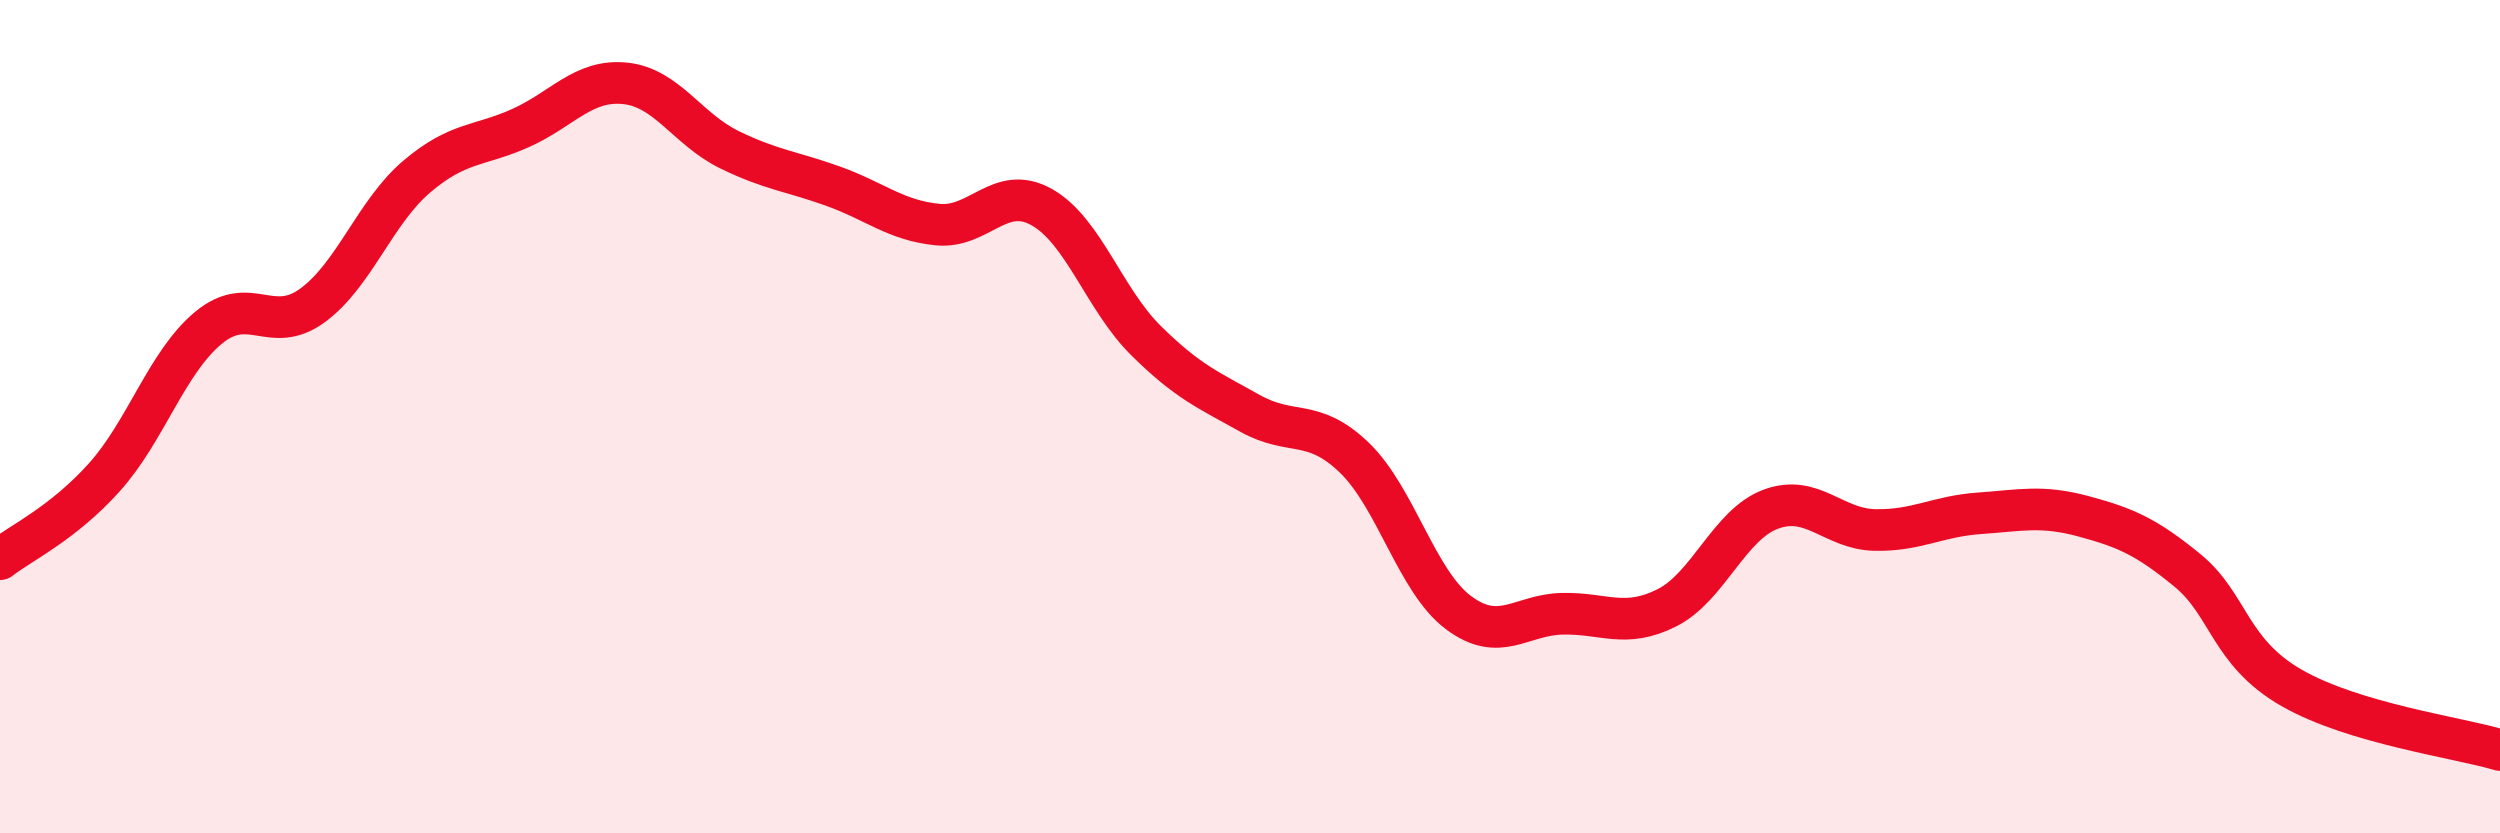
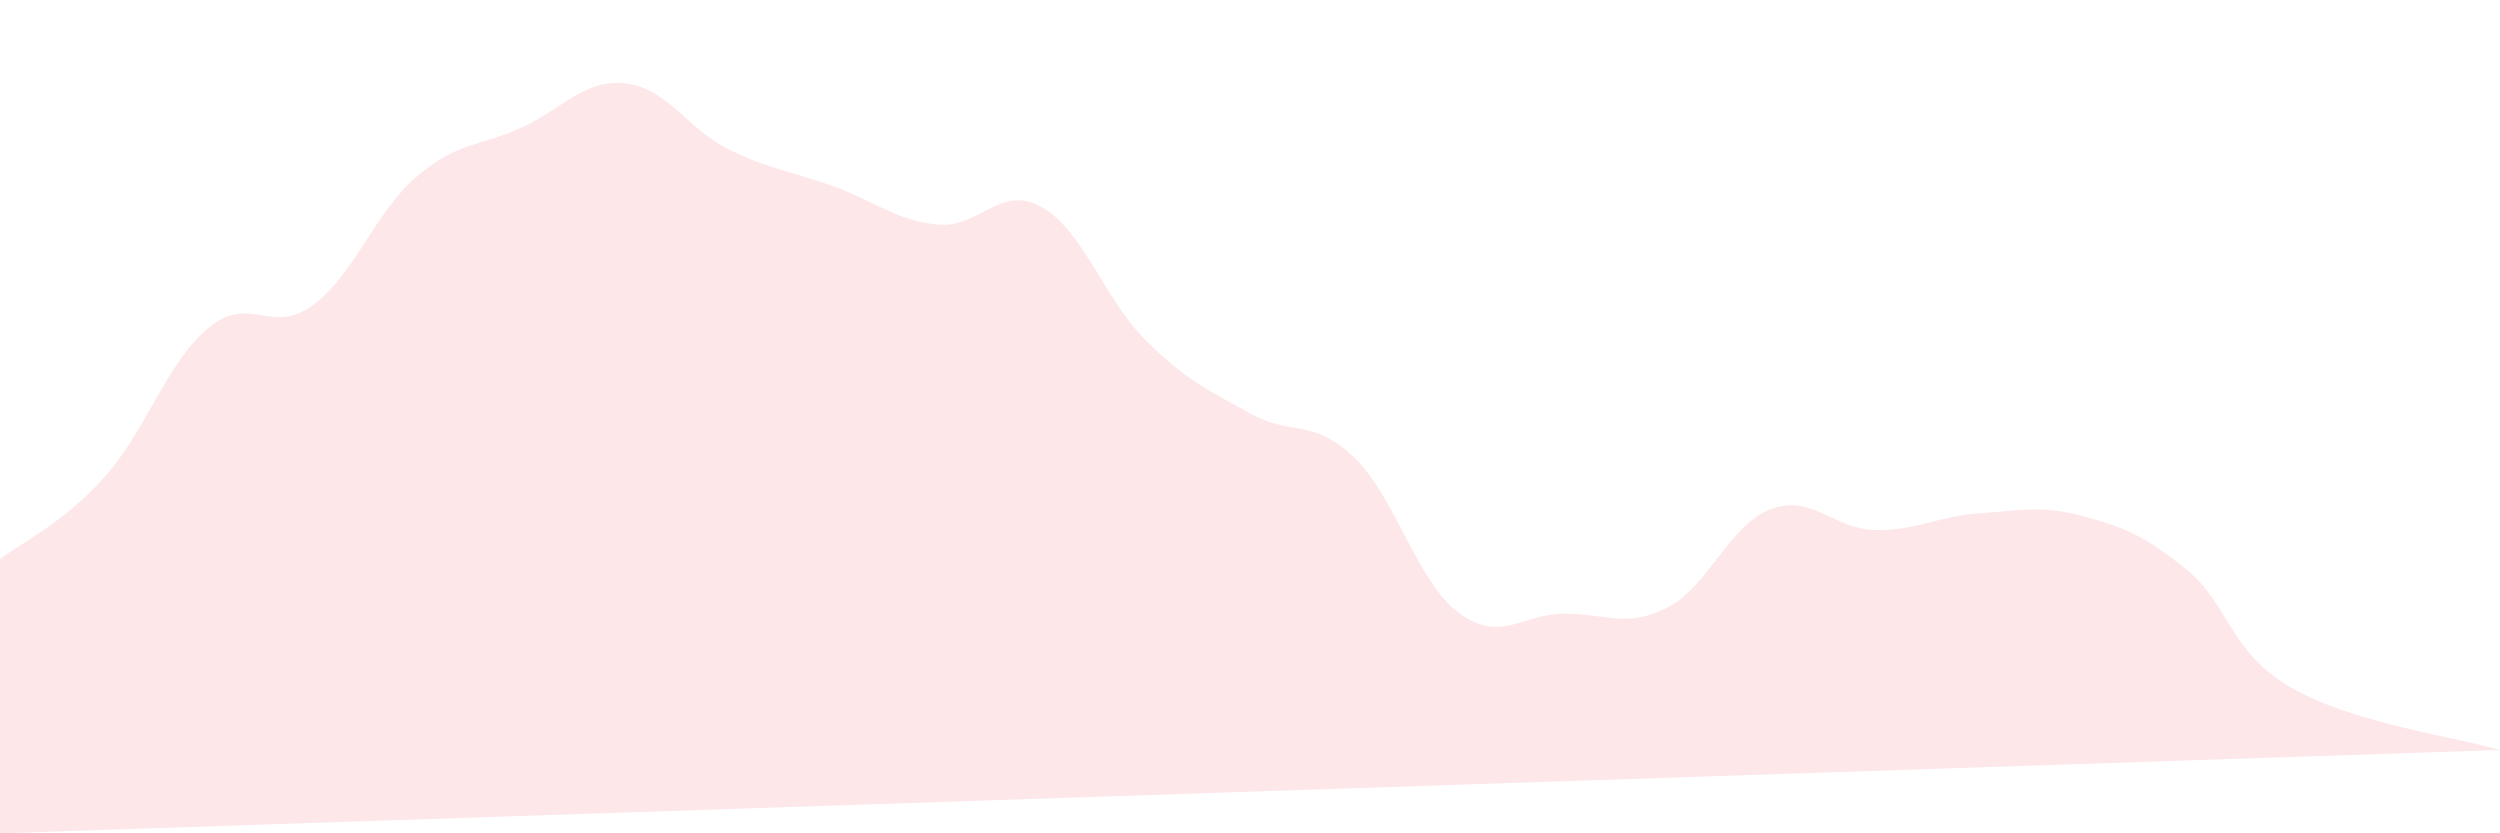
<svg xmlns="http://www.w3.org/2000/svg" width="60" height="20" viewBox="0 0 60 20">
-   <path d="M 0,13.42 C 0.5,13.03 1.5,12.57 2.5,11.46 C 3.5,10.35 4,8.7 5,7.87 C 6,7.04 6.5,8.06 7.5,7.33 C 8.5,6.6 9,5.09 10,4.24 C 11,3.39 11.5,3.52 12.5,3.07 C 13.5,2.62 14,1.9 15,2 C 16,2.1 16.5,3.1 17.5,3.59 C 18.5,4.08 19,4.11 20,4.47 C 21,4.83 21.5,5.29 22.5,5.39 C 23.5,5.49 24,4.41 25,4.97 C 26,5.53 26.5,7.18 27.5,8.17 C 28.5,9.16 29,9.36 30,9.92 C 31,10.48 31.5,10.02 32.5,10.98 C 33.5,11.94 34,13.95 35,14.7 C 36,15.45 36.5,14.75 37.5,14.73 C 38.5,14.71 39,15.09 40,14.59 C 41,14.09 41.5,12.59 42.5,12.22 C 43.5,11.85 44,12.7 45,12.72 C 46,12.74 46.5,12.39 47.5,12.32 C 48.5,12.25 49,12.12 50,12.39 C 51,12.66 51.5,12.87 52.5,13.69 C 53.5,14.51 53.5,15.65 55,16.51 C 56.5,17.37 59,17.7 60,18L60 20L0 20Z" fill="#EB0A25" opacity="0.1" stroke-linecap="round" stroke-linejoin="round" />
-   <path d="M 0,13.42 C 0.5,13.03 1.5,12.57 2.5,11.46 C 3.5,10.35 4,8.7 5,7.87 C 6,7.04 6.5,8.06 7.5,7.33 C 8.5,6.6 9,5.09 10,4.24 C 11,3.39 11.5,3.52 12.5,3.07 C 13.5,2.62 14,1.9 15,2 C 16,2.1 16.5,3.1 17.5,3.59 C 18.5,4.08 19,4.11 20,4.47 C 21,4.83 21.5,5.29 22.5,5.39 C 23.5,5.49 24,4.41 25,4.97 C 26,5.53 26.5,7.18 27.5,8.17 C 28.5,9.16 29,9.36 30,9.92 C 31,10.48 31.5,10.02 32.5,10.98 C 33.5,11.94 34,13.95 35,14.7 C 36,15.45 36.5,14.75 37.5,14.73 C 38.5,14.71 39,15.09 40,14.59 C 41,14.09 41.5,12.59 42.5,12.22 C 43.5,11.85 44,12.7 45,12.72 C 46,12.74 46.5,12.39 47.5,12.32 C 48.5,12.25 49,12.12 50,12.39 C 51,12.66 51.5,12.87 52.5,13.69 C 53.5,14.51 53.5,15.65 55,16.51 C 56.5,17.37 59,17.7 60,18" stroke="#EB0A25" stroke-width="1" fill="none" stroke-linecap="round" stroke-linejoin="round" />
+   <path d="M 0,13.42 C 0.5,13.03 1.5,12.57 2.5,11.46 C 3.5,10.35 4,8.7 5,7.87 C 6,7.04 6.5,8.06 7.5,7.33 C 8.5,6.6 9,5.09 10,4.24 C 11,3.39 11.5,3.52 12.5,3.07 C 13.5,2.62 14,1.9 15,2 C 16,2.1 16.5,3.1 17.5,3.59 C 18.5,4.08 19,4.11 20,4.47 C 21,4.83 21.5,5.29 22.5,5.39 C 23.5,5.49 24,4.41 25,4.97 C 26,5.53 26.5,7.18 27.5,8.17 C 28.5,9.16 29,9.36 30,9.92 C 31,10.48 31.5,10.02 32.5,10.98 C 33.5,11.94 34,13.95 35,14.7 C 36,15.45 36.5,14.75 37.5,14.73 C 38.5,14.71 39,15.09 40,14.59 C 41,14.09 41.5,12.59 42.5,12.22 C 43.5,11.85 44,12.7 45,12.72 C 46,12.74 46.5,12.39 47.5,12.32 C 48.5,12.25 49,12.12 50,12.39 C 51,12.66 51.5,12.87 52.5,13.69 C 53.5,14.51 53.5,15.65 55,16.51 C 56.5,17.37 59,17.7 60,18L0 20Z" fill="#EB0A25" opacity="0.1" stroke-linecap="round" stroke-linejoin="round" />
</svg>